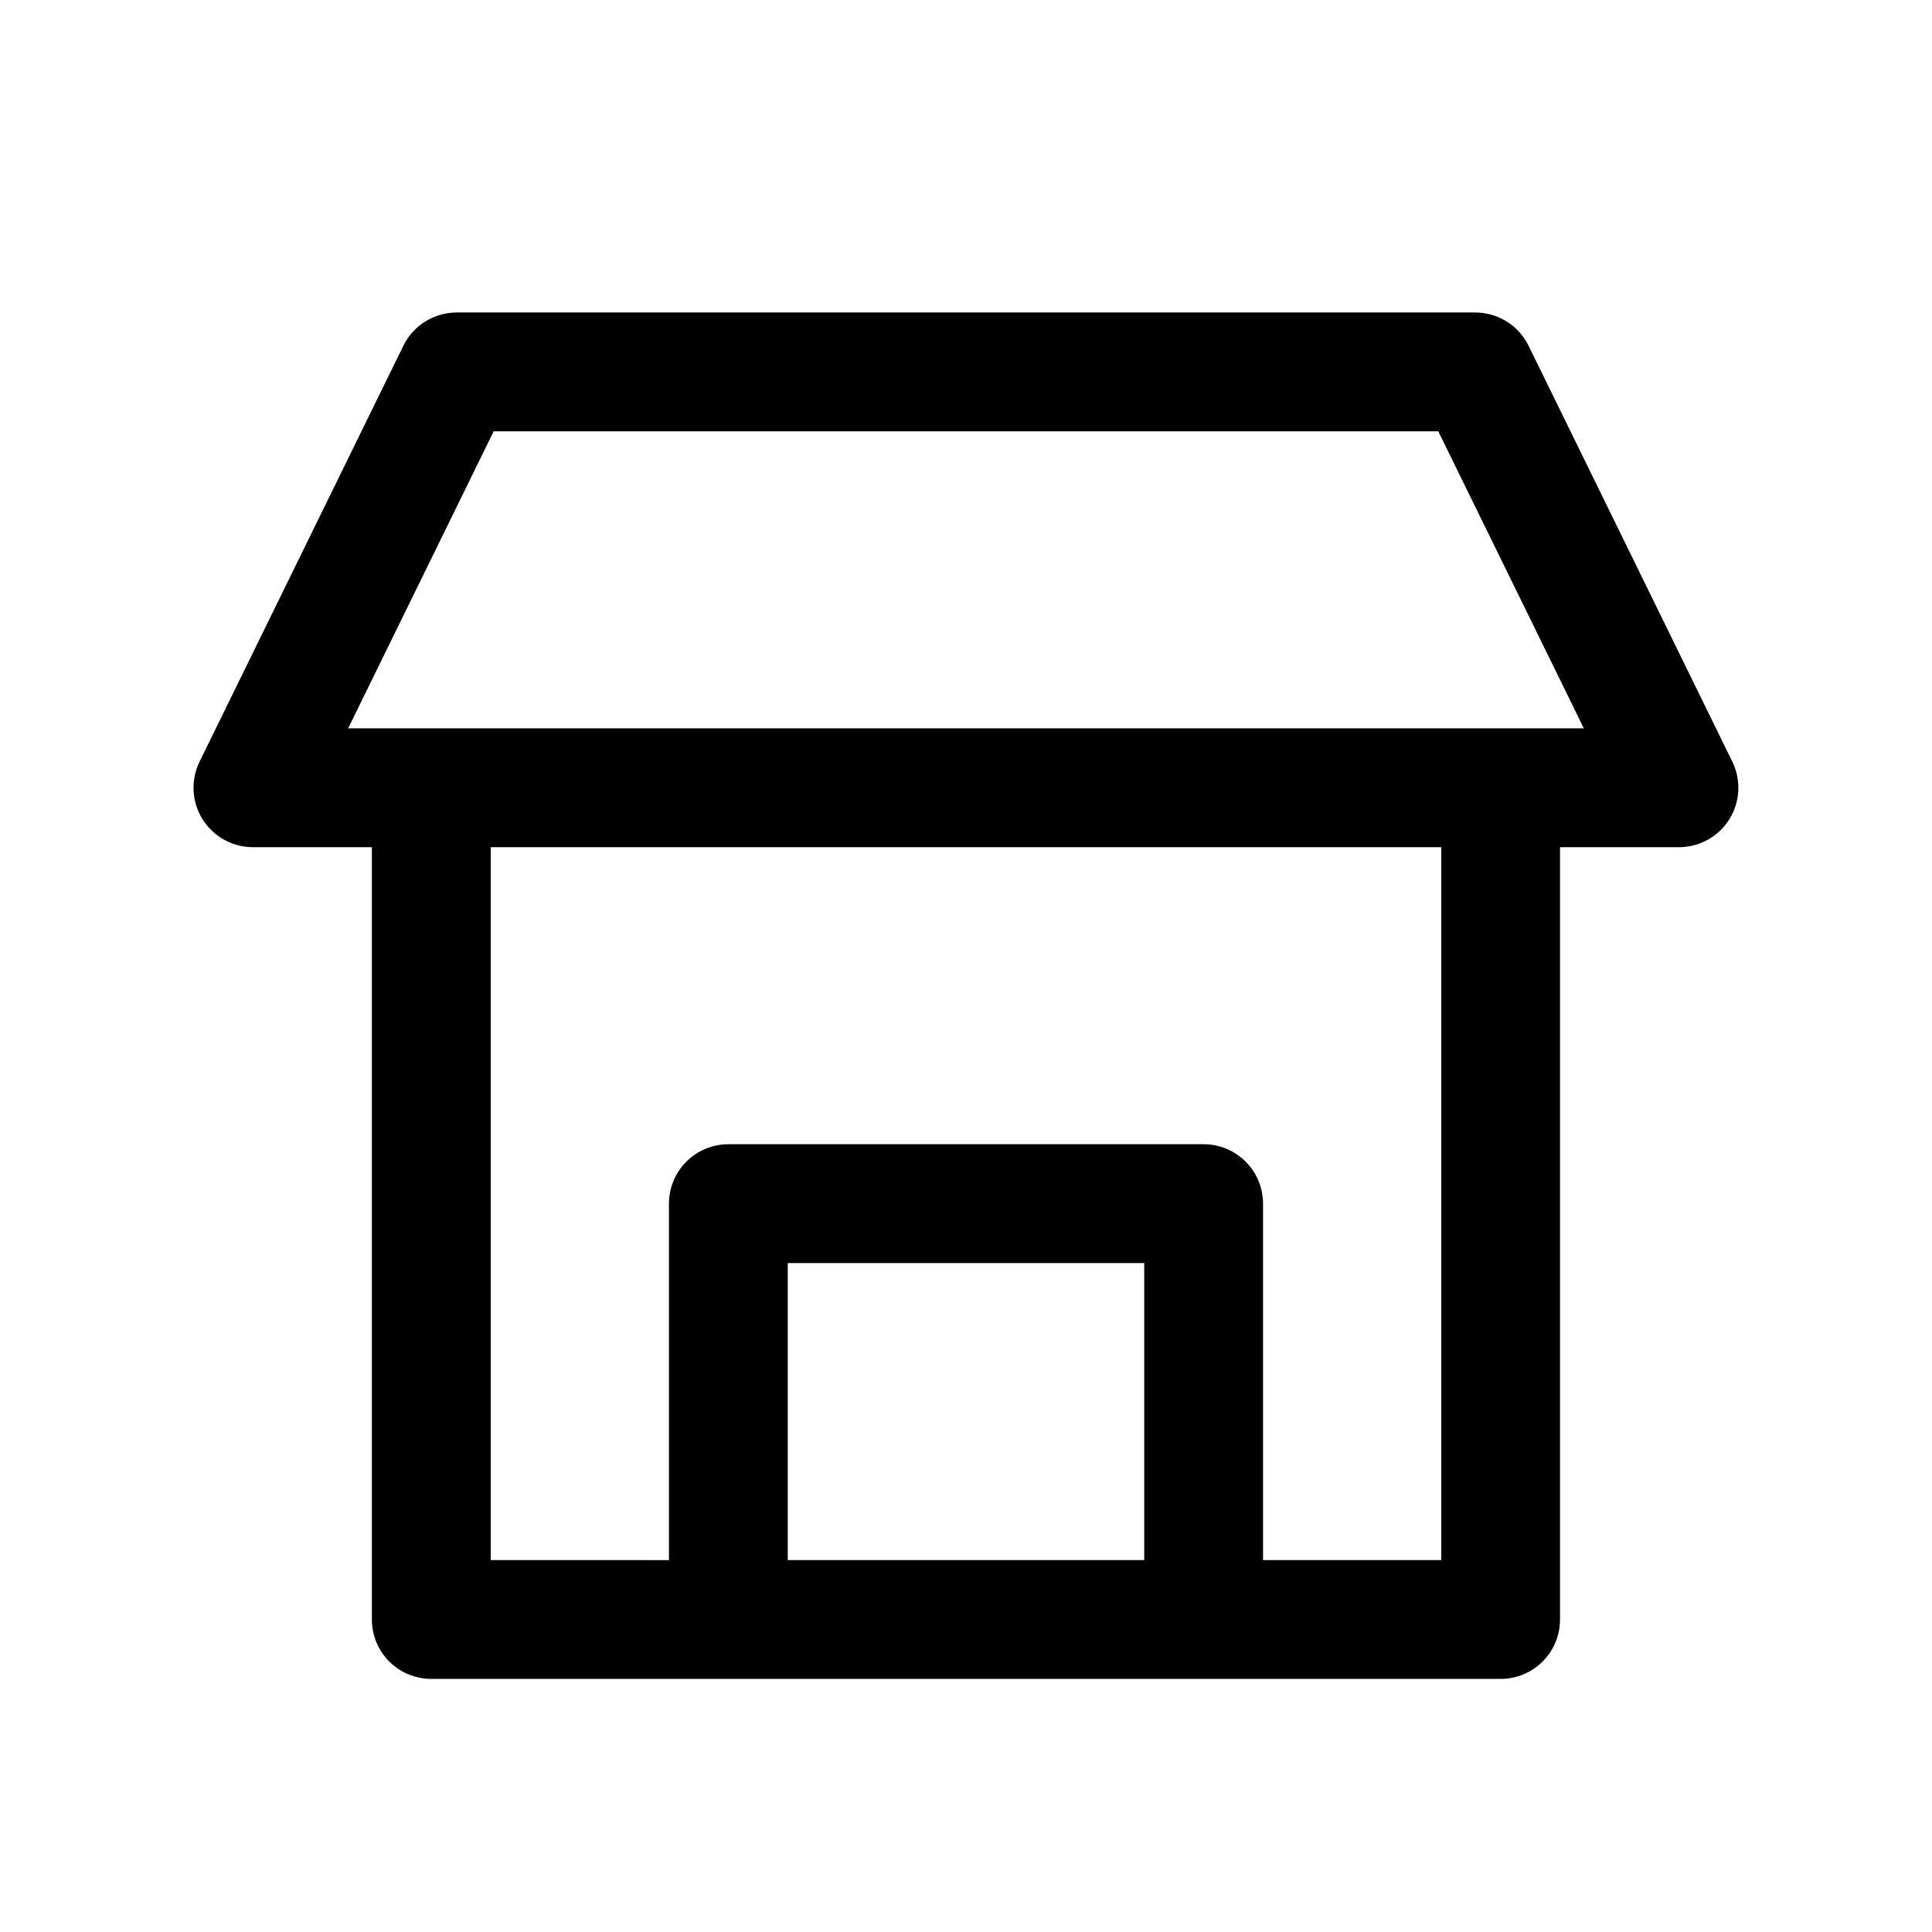
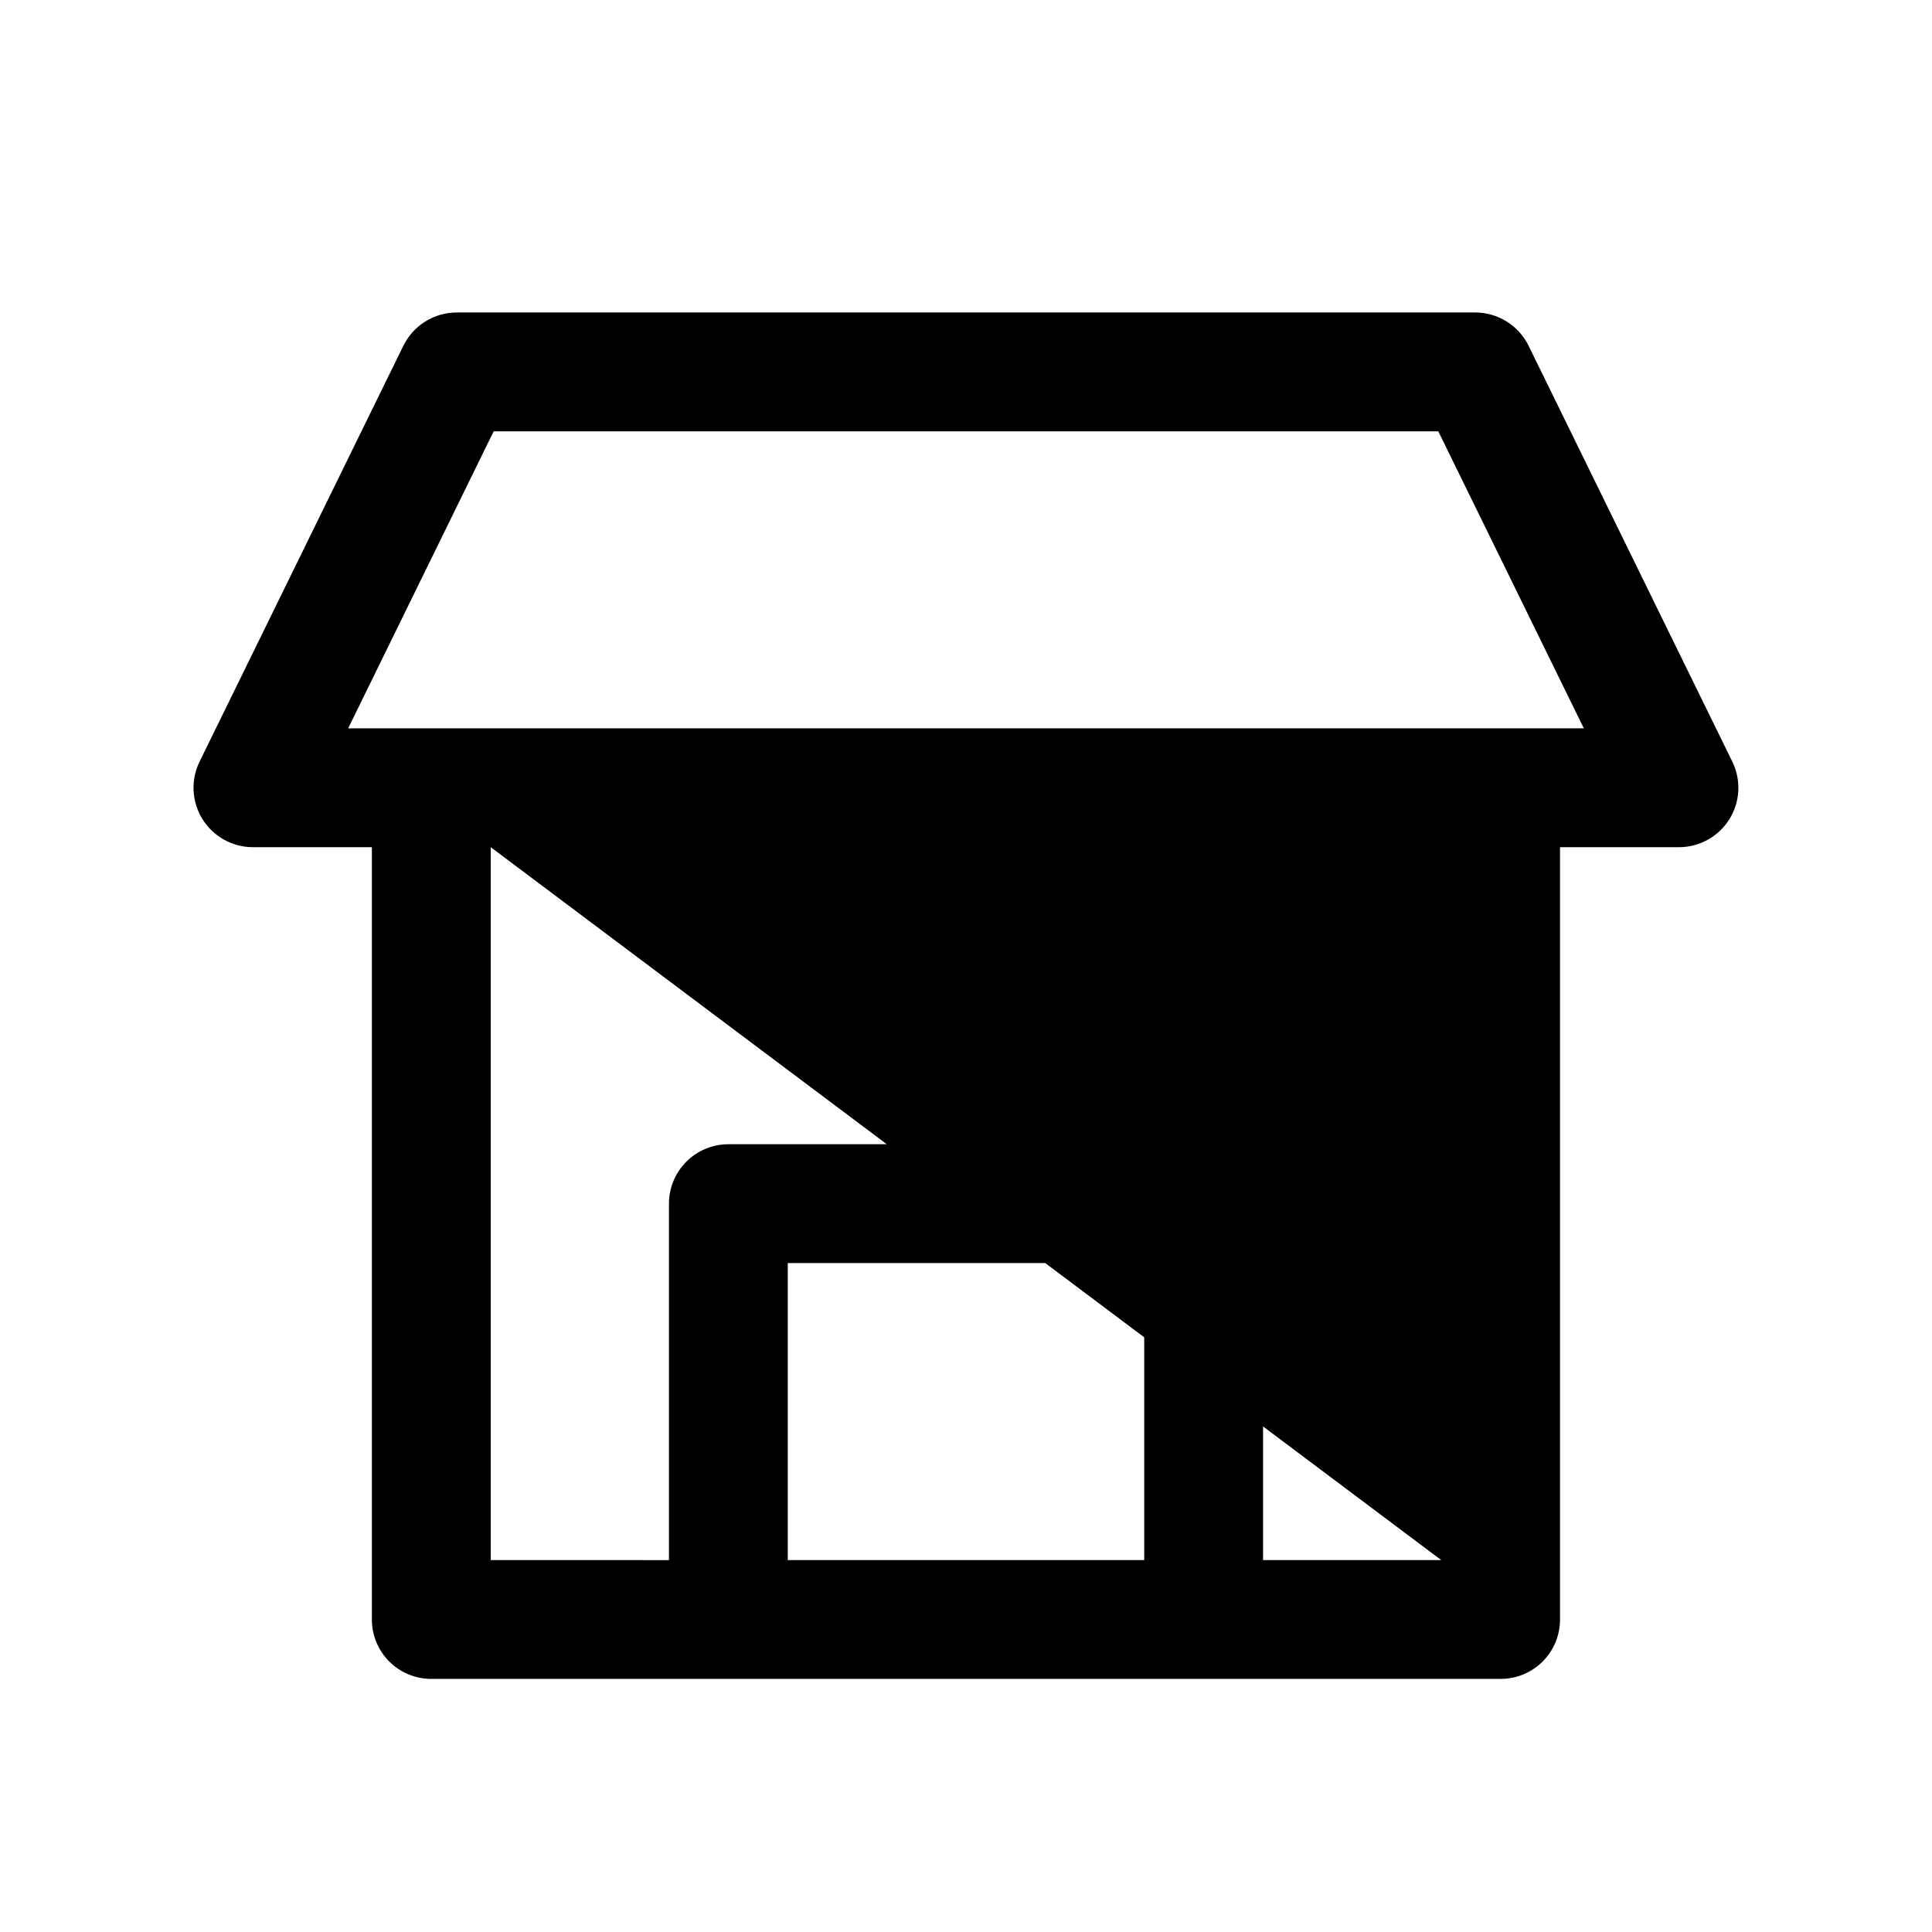
<svg xmlns="http://www.w3.org/2000/svg" fill="#000000" width="800px" height="800px" version="1.1" viewBox="144 144 512 512">
-   <path d="m549.09 235.63c-1.297-2.648-3.312-4.879-5.82-6.438-2.504-1.559-5.398-2.383-8.348-2.379h-269.86c-2.949-0.004-5.844 0.82-8.348 2.379s-4.523 3.789-5.82 6.438l-54.004 110.21v0.004c-2.391 4.883-2.094 10.656 0.789 15.27s7.941 7.41 13.383 7.402h31.488v204.67c0 4.176 1.656 8.18 4.609 11.133s6.957 4.609 11.133 4.609h283.39c4.176 0 8.18-1.656 11.133-4.609s4.609-6.957 4.609-11.133v-204.67h31.488c5.441 0.008 10.5-2.789 13.383-7.402 2.883-4.613 3.18-10.387 0.789-15.27zm-101.86 321.81h-94.465v-78.719h94.465zm78.719 0h-47.23v-94.461c0-4.176-1.66-8.184-4.609-11.133-2.953-2.953-6.961-4.613-11.133-4.613h-125.95c-4.176 0-8.18 1.66-11.133 4.613-2.953 2.949-4.613 6.957-4.613 11.133v94.465l-47.23-0.004v-188.93h251.9zm15.742-220.42-305.43 0.004 38.57-78.723h250.33l38.574 78.719z" />
+   <path d="m549.09 235.63c-1.297-2.648-3.312-4.879-5.82-6.438-2.504-1.559-5.398-2.383-8.348-2.379h-269.86c-2.949-0.004-5.844 0.82-8.348 2.379s-4.523 3.789-5.82 6.438l-54.004 110.21v0.004c-2.391 4.883-2.094 10.656 0.789 15.27s7.941 7.41 13.383 7.402h31.488v204.67c0 4.176 1.656 8.18 4.609 11.133s6.957 4.609 11.133 4.609h283.39c4.176 0 8.18-1.656 11.133-4.609s4.609-6.957 4.609-11.133v-204.67h31.488c5.441 0.008 10.5-2.789 13.383-7.402 2.883-4.613 3.18-10.387 0.789-15.27zm-101.86 321.81h-94.465v-78.719h94.465zm78.719 0h-47.23v-94.461c0-4.176-1.66-8.184-4.609-11.133-2.953-2.953-6.961-4.613-11.133-4.613h-125.95c-4.176 0-8.18 1.66-11.133 4.613-2.953 2.949-4.613 6.957-4.613 11.133v94.465l-47.23-0.004v-188.93zm15.742-220.42-305.43 0.004 38.57-78.723h250.33l38.574 78.719z" />
</svg>